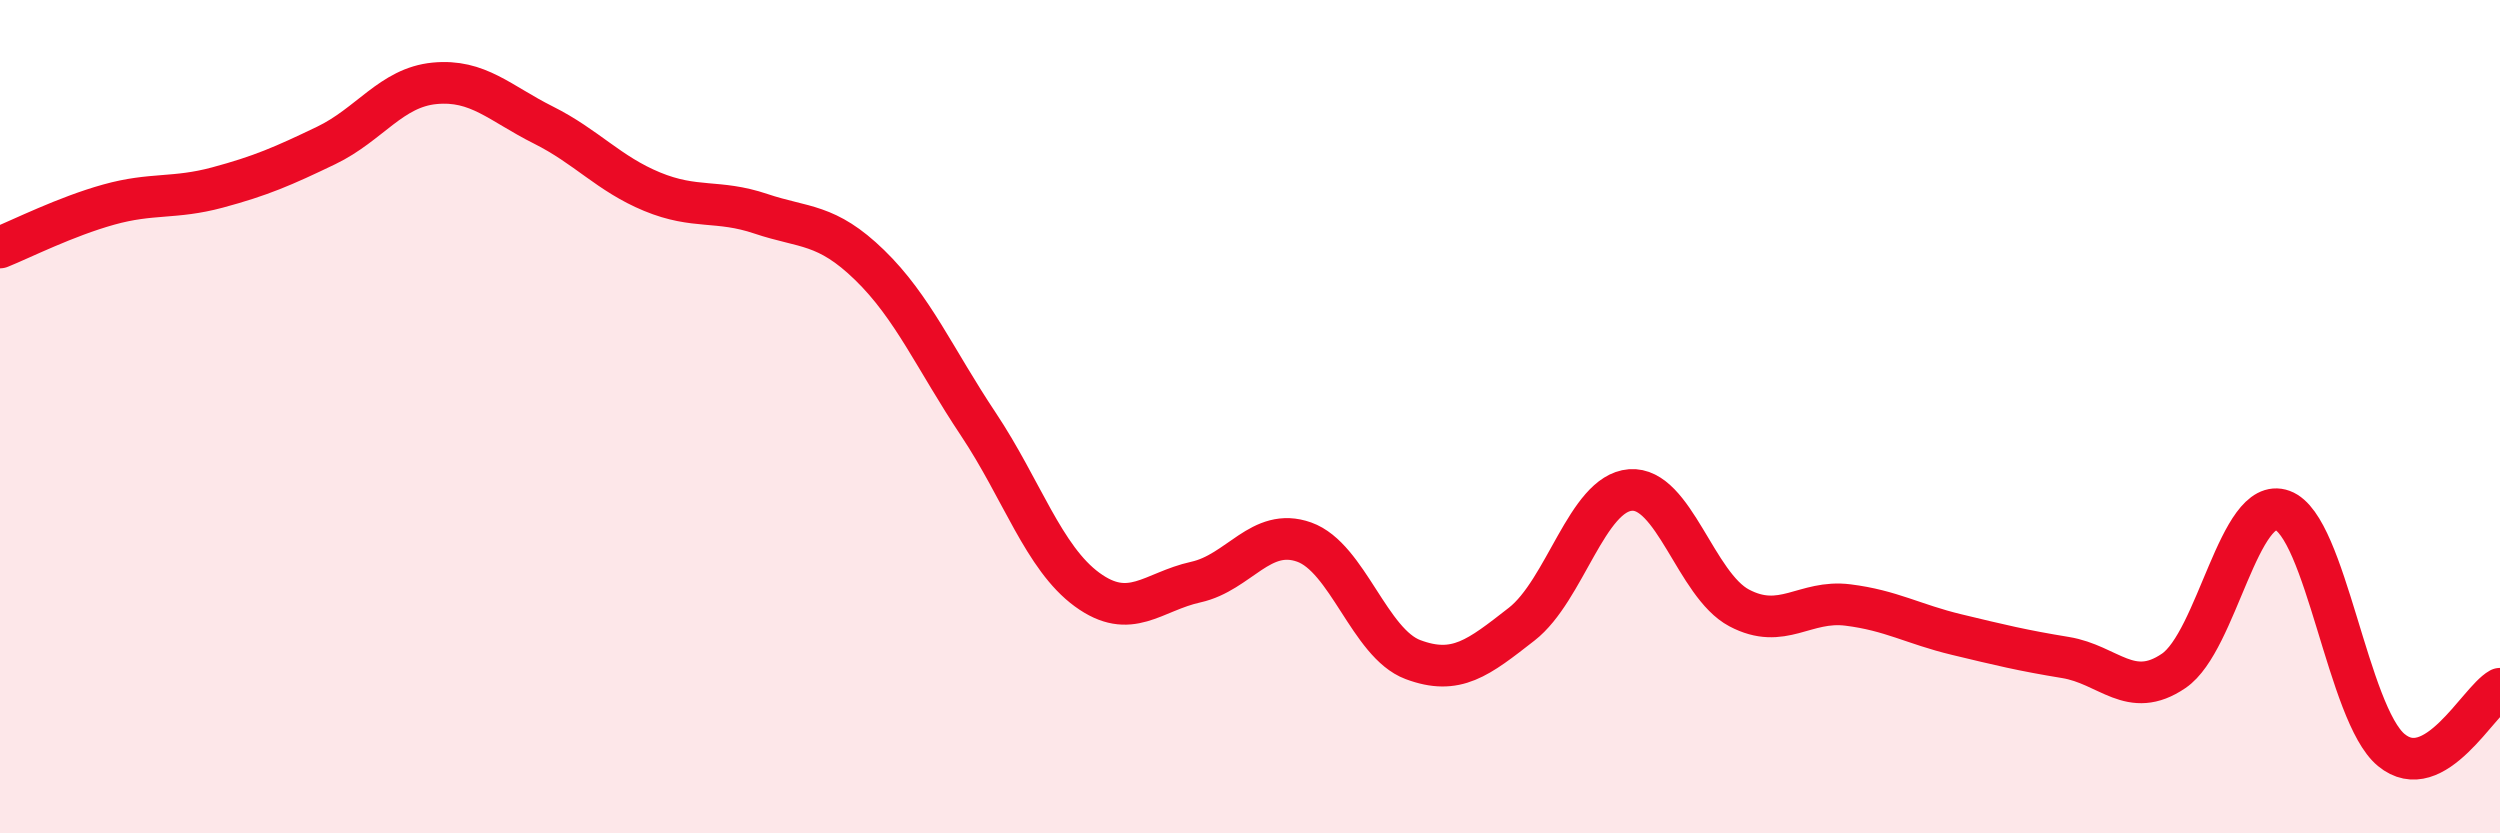
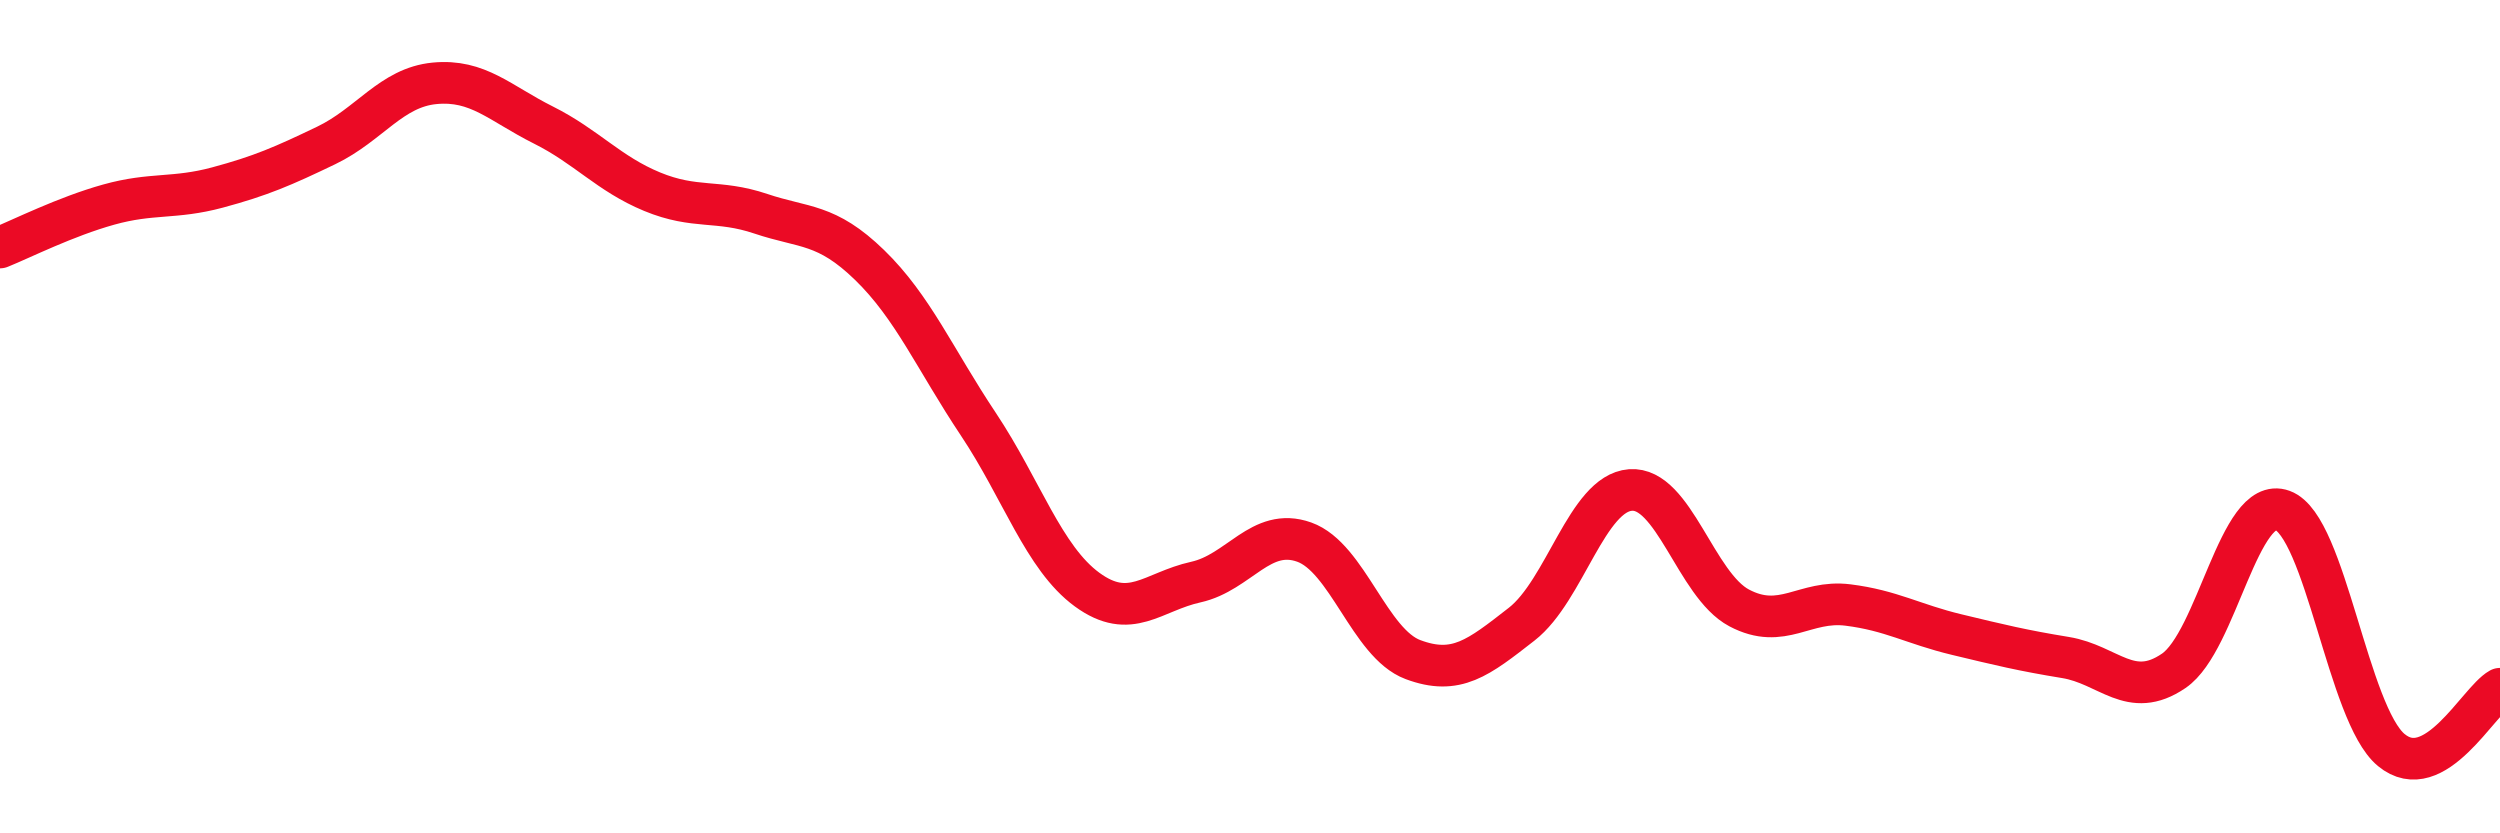
<svg xmlns="http://www.w3.org/2000/svg" width="60" height="20" viewBox="0 0 60 20">
-   <path d="M 0,5.94 C 0.52,5.73 1.57,5.2 2.61,4.91 C 3.65,4.62 4.18,4.78 5.22,4.5 C 6.26,4.22 6.79,3.99 7.83,3.49 C 8.87,2.99 9.39,2.1 10.43,2 C 11.47,1.9 12,2.48 13.04,3 C 14.08,3.52 14.61,4.17 15.65,4.6 C 16.69,5.03 17.22,4.78 18.26,5.13 C 19.3,5.48 19.83,5.35 20.87,6.36 C 21.91,7.37 22.44,8.62 23.48,10.18 C 24.52,11.74 25.05,13.39 26.09,14.15 C 27.13,14.91 27.66,14.2 28.7,13.97 C 29.74,13.74 30.26,12.64 31.3,13.01 C 32.34,13.38 32.87,15.44 33.91,15.83 C 34.95,16.22 35.48,15.79 36.52,14.98 C 37.56,14.17 38.09,11.84 39.13,11.76 C 40.17,11.68 40.7,14.04 41.74,14.59 C 42.78,15.14 43.31,14.39 44.35,14.52 C 45.39,14.65 45.92,14.98 46.96,15.23 C 48,15.48 48.53,15.61 49.57,15.78 C 50.61,15.95 51.13,16.81 52.17,16.1 C 53.21,15.39 53.74,11.87 54.78,12.25 C 55.82,12.63 56.35,17.14 57.39,18 C 58.43,18.86 59.48,16.82 60,16.53L60 20L0 20Z" fill="#EB0A25" opacity="0.1" stroke-linecap="round" stroke-linejoin="round" />
  <path d="M 0,5.94 C 0.52,5.73 1.57,5.2 2.61,4.91 C 3.65,4.62 4.18,4.78 5.22,4.5 C 6.26,4.22 6.79,3.99 7.83,3.49 C 8.87,2.99 9.39,2.1 10.43,2 C 11.47,1.9 12,2.48 13.04,3 C 14.08,3.52 14.61,4.17 15.65,4.6 C 16.69,5.03 17.22,4.78 18.26,5.13 C 19.3,5.48 19.83,5.35 20.87,6.36 C 21.91,7.37 22.44,8.62 23.48,10.18 C 24.52,11.74 25.05,13.39 26.09,14.15 C 27.13,14.91 27.66,14.2 28.7,13.97 C 29.74,13.74 30.26,12.64 31.3,13.01 C 32.34,13.38 32.87,15.44 33.91,15.83 C 34.95,16.22 35.48,15.79 36.52,14.98 C 37.56,14.17 38.09,11.84 39.13,11.76 C 40.17,11.68 40.7,14.04 41.74,14.59 C 42.78,15.14 43.31,14.39 44.35,14.52 C 45.39,14.65 45.92,14.98 46.96,15.23 C 48,15.48 48.53,15.61 49.57,15.78 C 50.61,15.95 51.13,16.81 52.17,16.1 C 53.21,15.39 53.74,11.87 54.78,12.25 C 55.82,12.63 56.35,17.14 57.39,18 C 58.43,18.86 59.48,16.82 60,16.53" stroke="#EB0A25" stroke-width="1" fill="none" stroke-linecap="round" stroke-linejoin="round" />
</svg>